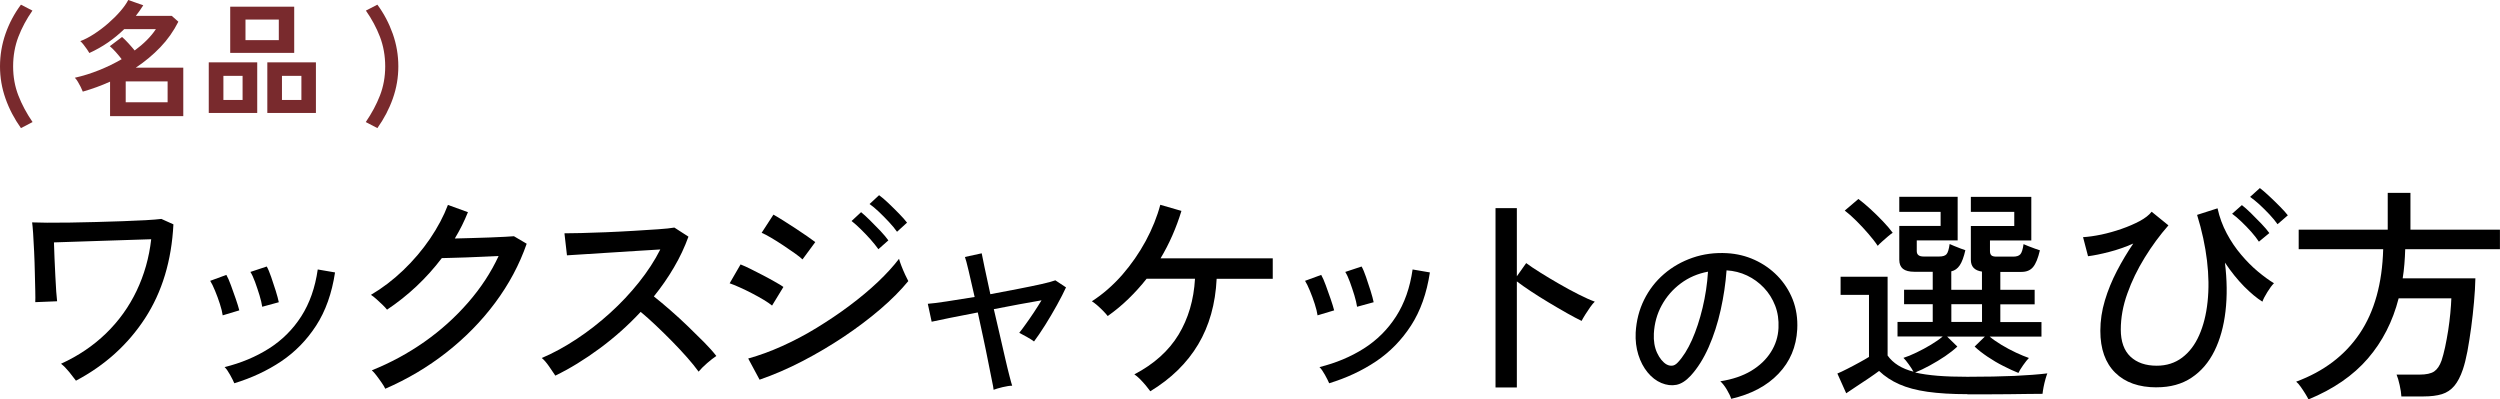
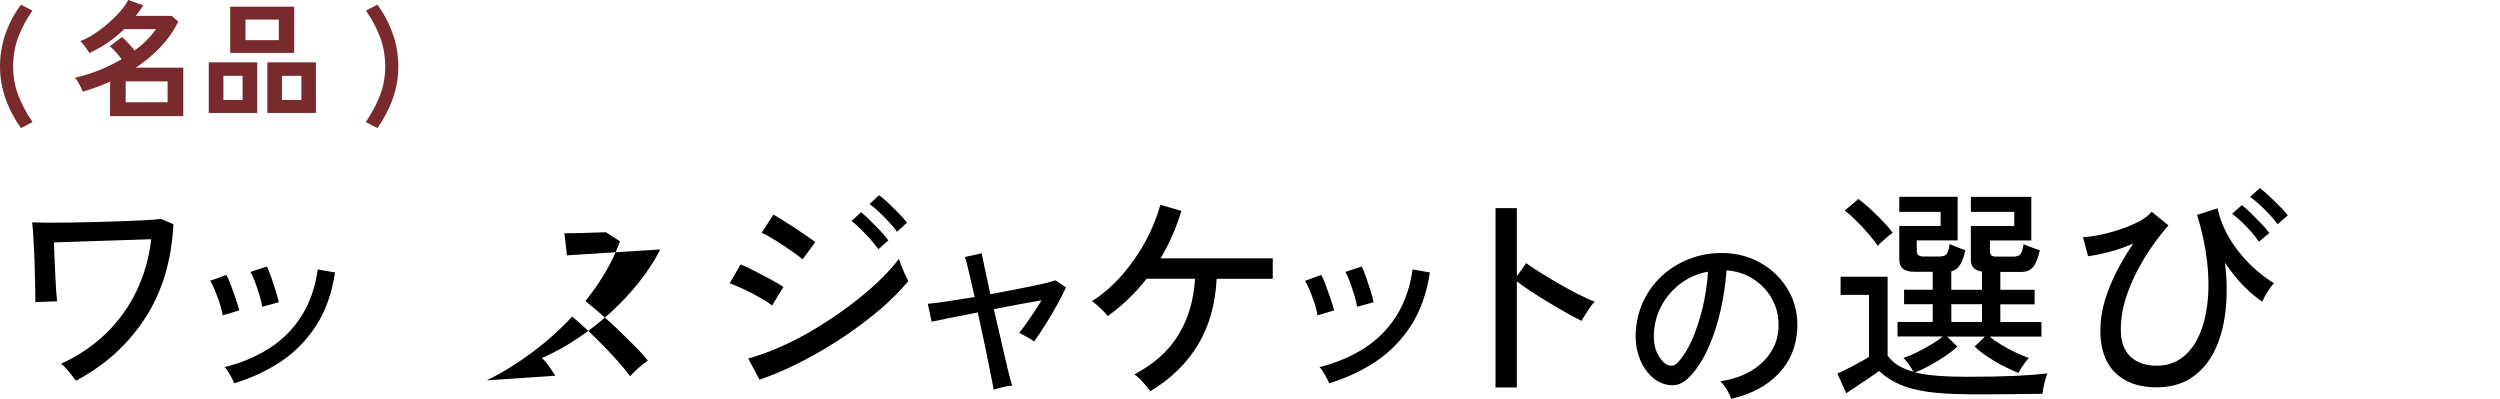
<svg xmlns="http://www.w3.org/2000/svg" id="_レイヤー_2" data-name="レイヤー 2" viewBox="0 0 396.15 63.29">
  <defs>
    <style>
      .cls-1 {
        fill: #792a2d;
      }
    </style>
  </defs>
  <g id="img">
    <g>
      <path d="M12.05,60.34c-.26-.36-.62-.82-1.08-1.39-.46-.56-.89-1-1.3-1.31,2.74-1.25,5.11-2.85,7.13-4.81s3.63-4.2,4.84-6.73c1.21-2.53,1.99-5.26,2.32-8.19-.94.02-2.09.06-3.46.11-1.37.05-2.8.1-4.3.14-1.5.05-2.92.1-4.27.14-1.34.05-2.47.08-3.38.11.02.74.05,1.58.09,2.52.04.94.08,1.87.13,2.79.05.92.1,1.75.14,2.47.05.72.1,1.24.14,1.55l-3.46.14c.02-.34.02-.93,0-1.78s-.05-1.82-.07-2.92c-.02-1.09-.06-2.19-.11-3.29-.05-1.1-.1-2.08-.16-2.92-.06-.84-.11-1.42-.16-1.73.53.02,1.31.04,2.36.05,1.04.01,2.24,0,3.58-.02,1.34-.02,2.74-.05,4.19-.09,1.45-.04,2.86-.08,4.23-.13,1.37-.05,2.59-.1,3.65-.16,1.07-.06,1.89-.13,2.47-.2l1.91.86c-.29,5.76-1.79,10.72-4.5,14.89-2.71,4.16-6.36,7.46-10.94,9.88Z" />
      <path d="M35.29,49.97c-.07-.5-.22-1.11-.45-1.82-.23-.71-.48-1.4-.76-2.07-.28-.67-.53-1.2-.77-1.58l2.56-.94c.22.38.46.93.72,1.64.26.71.52,1.43.77,2.16.25.73.44,1.34.56,1.82l-2.63.79ZM37.13,60.73c-.14-.34-.37-.79-.68-1.35-.31-.56-.6-.97-.86-1.21,2.62-.65,4.96-1.63,7.04-2.95,2.08-1.32,3.78-3.02,5.11-5.09,1.33-2.08,2.2-4.55,2.61-7.43l2.74.47c-.5,3.31-1.5,6.12-2.99,8.42-1.49,2.3-3.34,4.19-5.54,5.67-2.21,1.48-4.68,2.63-7.42,3.47ZM41.55,48.6c-.07-.5-.22-1.11-.43-1.82-.22-.71-.45-1.4-.7-2.09s-.5-1.22-.74-1.6l2.59-.86c.22.38.45.94.7,1.66.25.72.49,1.45.72,2.18.23.73.39,1.34.49,1.82l-2.63.72Z" />
-       <path d="M61.05,61.6c-.12-.26-.31-.59-.58-.97s-.53-.76-.81-1.12c-.28-.36-.52-.64-.74-.83,2.95-1.18,5.72-2.68,8.32-4.5,2.59-1.82,4.9-3.9,6.93-6.23,2.03-2.33,3.64-4.79,4.84-7.38-.74.02-1.57.06-2.47.11-.9.05-1.79.08-2.66.11-.88.02-1.66.05-2.34.07-.68.02-1.19.04-1.53.04-2.45,3.22-5.34,5.94-8.68,8.17-.14-.19-.38-.44-.7-.76-.32-.31-.65-.62-.99-.92-.34-.3-.62-.52-.86-.67,1.8-1.06,3.5-2.35,5.11-3.89,1.61-1.54,3.02-3.2,4.25-5,1.22-1.8,2.17-3.59,2.84-5.36l3.17,1.15c-.29.72-.61,1.43-.95,2.12-.35.7-.73,1.38-1.13,2.05.79-.02,1.67-.05,2.65-.07.97-.02,1.93-.05,2.86-.09.94-.04,1.76-.07,2.47-.11.71-.04,1.17-.07,1.39-.09l2.02,1.19c-1.15,3.31-2.82,6.43-5,9.36-2.18,2.93-4.76,5.55-7.72,7.87-2.96,2.32-6.19,4.23-9.67,5.74Z" />
-       <path d="M88.01,59.54c-.24-.36-.57-.85-.99-1.46-.42-.61-.81-1.06-1.17-1.35,1.85-.79,3.7-1.8,5.54-3.02,1.85-1.22,3.61-2.6,5.29-4.12,1.68-1.52,3.2-3.14,4.57-4.86,1.37-1.72,2.5-3.45,3.38-5.2-1.1.07-2.36.15-3.76.23-1.4.08-2.82.17-4.25.27-1.43.1-2.74.18-3.94.25-1.2.07-2.15.13-2.84.18l-.4-3.49c.58,0,1.45-.01,2.63-.04s2.49-.07,3.94-.13c1.45-.06,2.9-.13,4.36-.22,1.45-.08,2.76-.17,3.92-.25,1.16-.08,2.02-.17,2.57-.27l2.23,1.44c-.6,1.66-1.36,3.28-2.29,4.86-.92,1.58-1.99,3.12-3.19,4.61.82.65,1.69,1.38,2.63,2.2.94.82,1.86,1.66,2.77,2.54.91.88,1.76,1.72,2.56,2.52.79.8,1.44,1.53,1.94,2.18-.41.26-.89.64-1.46,1.13-.56.49-1.01.94-1.35,1.35-.48-.67-1.09-1.42-1.82-2.25-.73-.83-1.53-1.68-2.39-2.56-.86-.88-1.73-1.72-2.59-2.54-.86-.82-1.66-1.52-2.38-2.12-1.99,2.14-4.16,4.07-6.52,5.81s-4.69,3.17-7.02,4.3Z" />
+       <path d="M88.01,59.54c-.24-.36-.57-.85-.99-1.46-.42-.61-.81-1.06-1.17-1.35,1.85-.79,3.7-1.8,5.54-3.02,1.85-1.22,3.61-2.6,5.29-4.12,1.68-1.52,3.2-3.14,4.57-4.86,1.37-1.72,2.5-3.45,3.38-5.2-1.1.07-2.36.15-3.76.23-1.4.08-2.82.17-4.25.27-1.43.1-2.74.18-3.94.25-1.2.07-2.15.13-2.84.18l-.4-3.49c.58,0,1.45-.01,2.63-.04s2.49-.07,3.94-.13l2.23,1.44c-.6,1.66-1.36,3.28-2.29,4.86-.92,1.58-1.99,3.12-3.19,4.61.82.65,1.69,1.38,2.63,2.2.94.82,1.86,1.66,2.77,2.54.91.88,1.76,1.72,2.56,2.52.79.8,1.44,1.53,1.94,2.18-.41.26-.89.64-1.46,1.13-.56.49-1.01.94-1.35,1.35-.48-.67-1.09-1.42-1.82-2.25-.73-.83-1.53-1.68-2.39-2.56-.86-.88-1.73-1.72-2.59-2.54-.86-.82-1.66-1.52-2.38-2.12-1.99,2.14-4.16,4.07-6.52,5.81s-4.69,3.17-7.02,4.3Z" />
      <path d="M122.34,48.42c-.31-.26-.75-.56-1.31-.9-.56-.34-1.18-.68-1.85-1.03-.67-.35-1.33-.67-1.96-.95-.64-.29-1.17-.5-1.6-.65l1.73-2.99c.48.19,1.04.44,1.67.76.64.31,1.28.64,1.94.99.66.35,1.28.68,1.85,1.01.58.32,1.02.59,1.33.81l-1.8,2.95ZM120.36,60.16l-1.8-3.35c1.73-.48,3.52-1.13,5.36-1.96,1.85-.83,3.68-1.79,5.49-2.9s3.55-2.27,5.2-3.51c1.66-1.24,3.16-2.49,4.5-3.76,1.34-1.27,2.46-2.5,3.35-3.67.07.29.2.67.38,1.13.18.47.38.93.59,1.39.22.46.38.79.5,1.01-1.2,1.46-2.68,2.95-4.43,4.45-1.75,1.5-3.68,2.95-5.78,4.36-2.1,1.4-4.28,2.69-6.55,3.87-2.27,1.18-4.54,2.16-6.82,2.95ZM127.17,41.11c-.24-.24-.65-.56-1.22-.97-.58-.41-1.2-.83-1.87-1.28-.67-.44-1.31-.85-1.93-1.21-.61-.36-1.1-.61-1.46-.76l1.87-2.88c.43.24.96.56,1.58.95.62.4,1.27.81,1.93,1.24.66.43,1.27.85,1.84,1.24.56.4.99.7,1.28.92l-2.02,2.74ZM139.19,39.49c-.34-.48-.76-1-1.26-1.57-.5-.56-1.02-1.1-1.55-1.62-.53-.52-1.01-.94-1.44-1.28l1.51-1.4c.38.31.86.74,1.42,1.3.56.55,1.12,1.12,1.66,1.69.54.58.95,1.07,1.24,1.48l-1.58,1.4ZM142.14,36.72c-.34-.48-.76-1-1.28-1.55-.52-.55-1.04-1.09-1.58-1.6s-1.04-.93-1.49-1.24l1.51-1.4c.41.29.9.71,1.48,1.26.58.55,1.14,1.11,1.69,1.67.55.56.97,1.04,1.26,1.42l-1.58,1.44Z" />
      <path d="M157.45,61.78c-.02-.26-.12-.8-.29-1.6-.17-.8-.37-1.79-.59-2.95s-.49-2.41-.77-3.74-.58-2.66-.86-3.98c-1.61.31-3.07.6-4.39.86-1.32.26-2.29.47-2.92.61l-.61-2.84c.67-.05,1.67-.17,3.01-.38,1.33-.2,2.8-.44,4.41-.7-.36-1.58-.68-2.96-.95-4.14-.28-1.18-.47-1.91-.59-2.2l2.66-.58c.05.26.2,1,.45,2.21.25,1.21.56,2.63.92,4.27,1.54-.29,3.02-.57,4.45-.85,1.43-.28,2.66-.53,3.71-.77,1.04-.24,1.76-.43,2.14-.58l1.69,1.12c-.36.79-.84,1.73-1.44,2.81-.6,1.08-1.22,2.14-1.87,3.17-.65,1.03-1.24,1.9-1.76,2.59-.24-.19-.63-.44-1.17-.74-.54-.3-.93-.51-1.17-.63.29-.36.64-.82,1.04-1.39.41-.56.83-1.18,1.28-1.85.44-.67.85-1.31,1.21-1.91-1.03.17-2.21.38-3.53.63-1.32.25-2.66.51-4.03.77.31,1.34.62,2.69.94,4.05.31,1.36.6,2.6.86,3.74.26,1.14.5,2.1.7,2.88.2.78.34,1.27.41,1.46-.38,0-.89.08-1.53.23-.64.16-1.1.29-1.39.41Z" />
      <path d="M182.27,61.99c-.17-.24-.4-.54-.7-.9-.3-.36-.61-.7-.94-1.03s-.62-.57-.88-.74c3.12-1.63,5.45-3.73,7-6.28,1.55-2.56,2.42-5.51,2.61-8.87h-7.67c-.89,1.13-1.85,2.19-2.88,3.19-1.03,1-2.12,1.9-3.28,2.72-.17-.22-.4-.48-.7-.79-.3-.31-.62-.61-.95-.9-.34-.29-.62-.5-.86-.65,1.75-1.13,3.35-2.53,4.81-4.19,1.45-1.67,2.69-3.46,3.73-5.38,1.03-1.92,1.8-3.83,2.3-5.72l3.35.97c-.82,2.69-1.92,5.2-3.31,7.52h17.78v3.24h-8.89c-.19,3.98-1.17,7.45-2.93,10.4-1.76,2.95-4.29,5.42-7.58,7.42Z" />
      <path d="M208.78,49.97c-.07-.5-.22-1.11-.45-1.82-.23-.71-.48-1.4-.76-2.07-.28-.67-.53-1.2-.77-1.58l2.56-.94c.22.38.46.93.72,1.64.26.71.52,1.43.77,2.16.25.73.44,1.34.56,1.82l-2.63.79ZM210.62,60.73c-.14-.34-.37-.79-.68-1.35-.31-.56-.6-.97-.86-1.21,2.62-.65,4.96-1.63,7.04-2.95,2.08-1.32,3.78-3.02,5.11-5.09,1.33-2.08,2.2-4.55,2.61-7.43l2.74.47c-.5,3.31-1.5,6.12-2.99,8.42-1.49,2.3-3.34,4.19-5.54,5.67-2.21,1.48-4.68,2.63-7.42,3.47ZM215.04,48.6c-.07-.5-.22-1.11-.43-1.82-.22-.71-.45-1.4-.7-2.09s-.5-1.22-.74-1.6l2.59-.86c.22.38.45.94.7,1.66.25.72.49,1.45.72,2.18.23.73.39,1.34.49,1.82l-2.63.72Z" />
      <path d="M236.98,61.42v-28.44h3.38v10.8l1.48-2.09c.58.43,1.33.94,2.25,1.51.92.58,1.91,1.17,2.97,1.78,1.06.61,2.08,1.17,3.08,1.67,1,.5,1.85.89,2.57,1.15-.19.17-.43.46-.72.86-.29.41-.56.82-.81,1.22-.25.41-.44.73-.56.97-.65-.31-1.43-.73-2.34-1.24-.91-.52-1.87-1.07-2.86-1.67-1-.6-1.94-1.19-2.83-1.78-.89-.59-1.63-1.11-2.23-1.57v16.81h-3.38Z" />
      <path d="M274.33,63.21c-.11-.38-.34-.87-.69-1.46-.35-.59-.7-1.03-1.04-1.33,1.92-.3,3.55-.85,4.9-1.66,1.34-.81,2.38-1.8,3.12-2.98.74-1.17,1.14-2.44,1.2-3.81.06-1.28-.11-2.46-.53-3.54s-1.01-2.02-1.78-2.83c-.77-.81-1.66-1.46-2.67-1.94s-2.1-.75-3.25-.82c-.15,2.07-.46,4.16-.93,6.27-.47,2.11-1.1,4.07-1.9,5.89-.8,1.81-1.75,3.33-2.86,4.54-.75.81-1.5,1.29-2.26,1.44-.76.15-1.55.05-2.38-.29-.81-.34-1.54-.9-2.18-1.68-.64-.78-1.13-1.71-1.47-2.8-.34-1.09-.48-2.26-.42-3.52.11-1.88.55-3.6,1.33-5.18.78-1.58,1.83-2.94,3.15-4.08,1.32-1.14,2.84-2,4.54-2.59,1.71-.59,3.53-.83,5.47-.72,1.54.09,2.99.44,4.35,1.06,1.36.62,2.57,1.46,3.62,2.53,1.04,1.07,1.85,2.31,2.42,3.74.56,1.43.81,3.01.72,4.74-.15,2.77-1.14,5.12-2.98,7.04-1.83,1.92-4.33,3.24-7.49,3.97ZM264.09,57.74c.23.15.51.22.83.21s.63-.18.93-.5c.83-.87,1.58-2.07,2.26-3.58.67-1.51,1.23-3.21,1.68-5.09.45-1.88.74-3.79.86-5.73-1.62.3-3.06.92-4.32,1.86-1.26.94-2.26,2.09-3.01,3.46-.75,1.37-1.16,2.86-1.25,4.48-.06,1.17.11,2.19.51,3.06.4.86.91,1.48,1.5,1.84Z" />
      <path d="M311.76,62.46c-2.47,0-4.58-.13-6.34-.38-1.75-.25-3.24-.65-4.46-1.19s-2.29-1.24-3.2-2.11c-.41.31-.94.68-1.58,1.12-.65.43-1.3.86-1.96,1.3-.66.43-1.22.8-1.67,1.12l-1.4-3.13c.41-.17.93-.41,1.57-.74.64-.32,1.27-.66,1.91-1.01.64-.35,1.15-.64,1.53-.88v-9.83h-4.5v-2.88h7.45v12.49c.86,1.22,2.23,2.08,4.1,2.56-.17-.31-.41-.7-.74-1.15-.32-.46-.61-.8-.85-1.04.6-.19,1.29-.47,2.07-.85.78-.37,1.55-.79,2.3-1.24s1.37-.89,1.85-1.3h-7.16v-2.3h5.58v-2.81h-4.54v-2.3h4.54v-2.84h-2.88c-.84,0-1.45-.16-1.84-.47-.38-.31-.58-.79-.58-1.44v-5.36h6.55v-2.23h-6.55v-2.38h9.25v6.91h-6.48v1.69c0,.58.36.86,1.08.86h2.48c.55,0,.94-.12,1.15-.36.22-.24.38-.78.5-1.62.14.07.38.17.72.31.34.13.67.26,1.01.4.34.13.59.22.76.27-.24,1.06-.53,1.85-.88,2.38-.35.53-.8.85-1.35.97v2.92h4.86v-2.88c-1.18-.17-1.76-.79-1.76-1.87v-5.36h6.88v-2.23h-6.88v-2.38h9.58v6.91h-6.55v1.69c0,.31.08.53.23.67s.43.2.81.2h2.63c.53,0,.91-.12,1.13-.36.23-.24.4-.78.52-1.62.14.07.39.17.74.31.35.13.7.26,1.06.4.36.13.62.22.79.27-.29,1.25-.65,2.13-1.08,2.65-.43.52-1.04.77-1.84.77h-3.35v2.84h5.44v2.3h-5.44v2.81h6.52v2.3h-8.21c.48.41,1.1.84,1.85,1.3.76.46,1.53.87,2.32,1.24.79.37,1.48.65,2.05.85-.24.24-.55.62-.92,1.15-.37.53-.62.94-.74,1.22-.72-.29-1.52-.65-2.39-1.1-.88-.44-1.72-.94-2.52-1.48-.8-.54-1.48-1.07-2.03-1.6l1.62-1.58h-5.98l1.62,1.58c-.53.5-1.18,1.01-1.94,1.53-.77.52-1.57,1-2.41,1.46-.84.46-1.62.83-2.34,1.12,1.03.24,2.23.41,3.58.52,1.36.11,2.92.16,4.7.16,2.9,0,5.39-.05,7.47-.14,2.08-.1,3.81-.23,5.2-.4-.07.17-.17.46-.29.88-.12.42-.22.85-.31,1.3-.08.44-.14.8-.16,1.06-.6,0-1.37,0-2.32.02-.95.01-1.98.02-3.1.04-1.12.01-2.24.02-3.37.02h-3.13ZM297.54,38.95c-.38-.58-.88-1.21-1.48-1.91-.6-.7-1.23-1.37-1.89-2.03-.66-.66-1.28-1.21-1.85-1.64l2.16-1.84c.58.43,1.21.96,1.89,1.58.68.62,1.34,1.27,1.98,1.94.64.67,1.16,1.28,1.57,1.84-.17.1-.41.28-.74.56-.32.28-.64.55-.95.83-.31.28-.54.5-.68.67ZM309.21,51.01h4.86v-2.81h-4.86v2.81Z" />
      <path d="M341.75,61.38c-2.81,0-5-.77-6.57-2.32-1.57-1.55-2.36-3.76-2.36-6.64,0-1.61.24-3.21.72-4.81.48-1.6,1.12-3.16,1.91-4.68s1.66-2.97,2.59-4.34c-1.25.55-2.52,1-3.82,1.33-1.3.34-2.41.56-3.35.68l-.79-3.02c.86-.05,1.83-.19,2.9-.41,1.07-.23,2.14-.53,3.2-.9,1.07-.37,2.03-.79,2.88-1.24.85-.46,1.48-.95,1.89-1.48l2.66,2.16c-1.37,1.56-2.62,3.26-3.76,5.11-1.14,1.85-2.06,3.74-2.75,5.69-.7,1.94-1.04,3.85-1.04,5.72s.51,3.32,1.53,4.28c1.02.96,2.41,1.44,4.16,1.44,1.56,0,2.9-.43,4.03-1.28,1.13-.85,2.03-2.03,2.7-3.55.67-1.51,1.12-3.28,1.33-5.29.22-2.02.19-4.19-.09-6.53-.28-2.34-.8-4.76-1.57-7.25l3.24-1.04c.31,1.42.8,2.74,1.46,3.98.66,1.24,1.42,2.36,2.29,3.38.86,1.02,1.75,1.91,2.65,2.66s1.75,1.37,2.54,1.85c-.31.31-.66.77-1.04,1.39-.38.61-.65,1.12-.79,1.53-.89-.55-1.85-1.36-2.9-2.41-1.04-1.06-2.06-2.32-3.04-3.78.34,2.76.37,5.33.09,7.72-.28,2.39-.86,4.48-1.75,6.28-.89,1.8-2.09,3.21-3.62,4.23-1.52,1.02-3.37,1.53-5.53,1.53ZM357.95,38.3c-.31-.48-.72-1-1.22-1.57s-1.03-1.1-1.57-1.62-1.03-.93-1.46-1.24l1.55-1.37c.38.29.86.71,1.42,1.26.56.55,1.12,1.12,1.67,1.69.55.58.97,1.07,1.26,1.48l-1.66,1.37ZM360.9,35.53c-.34-.48-.76-1-1.28-1.55-.52-.55-1.04-1.07-1.58-1.57-.54-.49-1.04-.89-1.49-1.21l1.55-1.4c.38.29.86.7,1.44,1.24.58.54,1.15,1.09,1.71,1.66.56.56.99,1.04,1.28,1.42l-1.62,1.4Z" />
-       <path d="M365.8,63.29c-.1-.22-.26-.51-.49-.88-.23-.37-.47-.74-.74-1.12-.26-.37-.5-.64-.72-.81,4.39-1.63,7.75-4.18,10.08-7.65,2.33-3.47,3.56-7.91,3.71-13.34h-13.39v-3.1h14.11v-5.83h3.6v5.83h14.18v3.1h-15.01c-.02.82-.07,1.6-.13,2.36-.06.76-.15,1.51-.27,2.25h11.52c-.02,1.15-.1,2.41-.22,3.76-.12,1.36-.27,2.71-.45,4.05-.18,1.34-.38,2.59-.59,3.74-.22,1.15-.46,2.11-.72,2.88-.38,1.13-.84,2-1.37,2.63-.53.62-1.18,1.06-1.96,1.3-.78.24-1.76.36-2.93.36h-3.49c-.02-.48-.11-1.08-.27-1.8-.16-.72-.32-1.27-.49-1.66h3.64c1.06,0,1.83-.17,2.32-.5.49-.34.88-.91,1.17-1.73.19-.58.38-1.28.56-2.12.18-.84.34-1.73.49-2.66.14-.94.26-1.85.34-2.74.08-.89.14-1.67.16-2.34h-8.35c-.94,3.67-2.56,6.85-4.88,9.54-2.32,2.69-5.45,4.85-9.41,6.48Z" />
    </g>
    <g>
      <path class="cls-1" d="M3.32,20.3c-1.05-1.48-1.87-3.04-2.45-4.69-.58-1.65-.87-3.34-.87-5.09s.29-3.49.87-5.16c.58-1.67,1.4-3.21,2.45-4.62l1.82.94c-.93,1.33-1.68,2.72-2.23,4.16s-.83,3-.83,4.68.28,3.19.83,4.61,1.3,2.82,2.25,4.21l-1.84.96Z" />
      <path class="cls-1" d="M17.44,18.4v-5.46c-.71.32-1.42.61-2.14.87-.72.26-1.45.5-2.18.71-.08-.21-.19-.46-.33-.74s-.29-.55-.45-.82c-.16-.27-.32-.48-.48-.64,1.29-.29,2.57-.69,3.84-1.2,1.27-.51,2.46-1.09,3.58-1.74-.25-.33-.55-.7-.9-1.09-.35-.39-.67-.72-.98-.97l1.94-1.46c.29.25.63.58,1,.99.37.41.71.79,1,1.15,1.45-1.07,2.57-2.19,3.36-3.38h-5.02c-.79.77-1.64,1.47-2.55,2.1-.91.63-1.9,1.19-2.97,1.68-.08-.15-.2-.34-.37-.58-.17-.24-.35-.48-.54-.73-.19-.25-.37-.44-.53-.57.68-.25,1.41-.63,2.18-1.13s1.52-1.06,2.24-1.69c.72-.63,1.36-1.26,1.92-1.91s.98-1.24,1.26-1.79l2.38.84c-.19.29-.38.58-.57.86-.19.28-.4.55-.61.82h5.7l1.04.92c-.75,1.49-1.7,2.84-2.86,4.05-1.16,1.21-2.45,2.28-3.88,3.23h7.52v7.68h-11.6ZM19.92,16.2h6.64v-3.3h-6.64v3.3Z" />
      <path class="cls-1" d="M33.08,17.9v-8.02h7.68v8.02h-7.68ZM35.4,15.84h3.04v-3.82h-3.04v3.82ZM36.48,8.38V1.06h10.14v7.32h-10.14ZM38.9,6.36h5.28v-3.26h-5.28v3.26ZM42.36,17.9v-8.02h7.7v8.02h-7.7ZM44.68,15.84h3.08v-3.82h-3.08v3.82Z" />
      <path class="cls-1" d="M59.8,20.3l-1.84-.96c.95-1.39,1.7-2.79,2.25-4.21s.83-2.96.83-4.61-.28-3.24-.83-4.68-1.3-2.83-2.23-4.16l1.82-.94c1.04,1.41,1.85,2.95,2.44,4.62.59,1.67.88,3.39.88,5.16s-.29,3.44-.87,5.09-1.4,3.21-2.45,4.69Z" />
    </g>
  </g>
</svg>